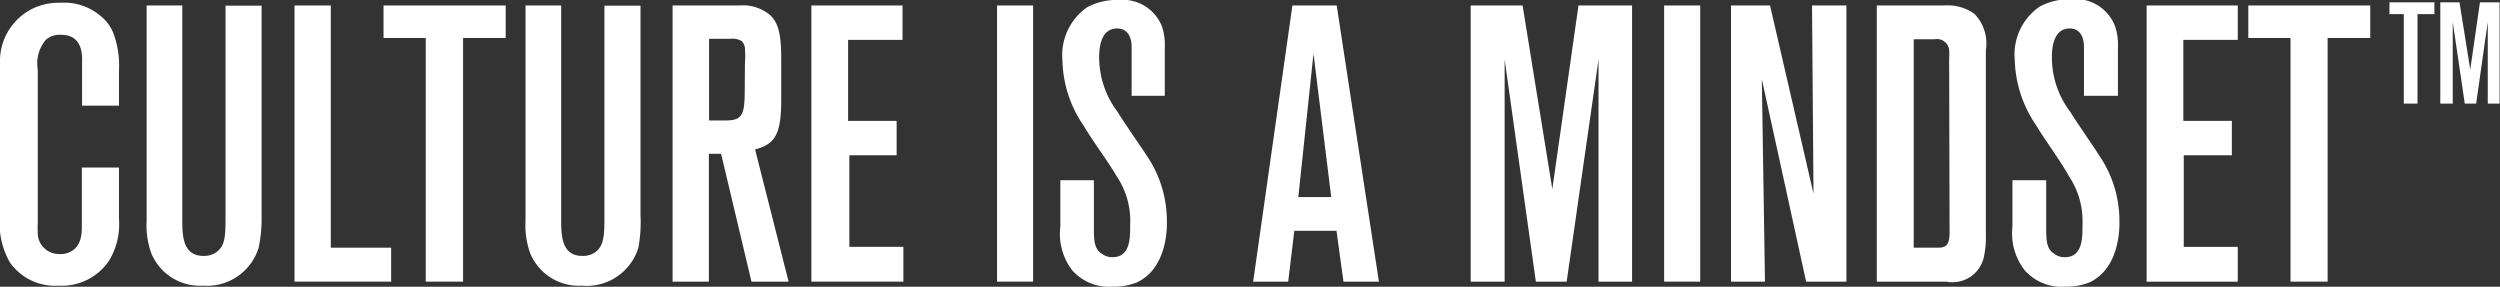
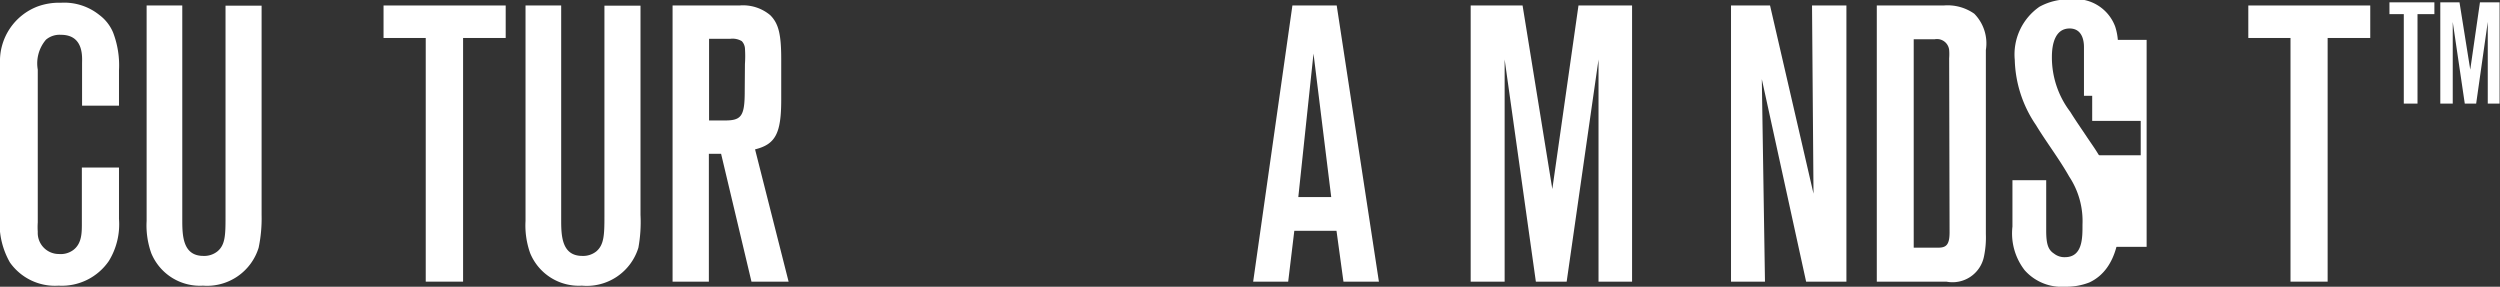
<svg xmlns="http://www.w3.org/2000/svg" id="Layer_1" data-name="Layer 1" viewBox="0 0 118.5 13.59">
  <rect x="0" y="0" width="118.5" height="13.59" fill="#333333" stroke="none" />
  <defs>
    <style>.cls-1{fill:#fff;}</style>
  </defs>
  <title>mindset_title</title>
  <path class="cls-1" d="M5.9,14.83A2.7,2.7,0,0,1,3.52,16,2.61,2.61,0,0,1,1.21,14.9a3.74,3.74,0,0,1-.47-2.24V6.34c0-.3,0-.6,0-.89a2.77,2.77,0,0,1,1.8-2.69,3,3,0,0,1,1.09-.17,2.66,2.66,0,0,1,1.82.58A2,2,0,0,1,6.1,4,4.35,4.35,0,0,1,6.38,5.8V7.47H4.63v-2c0-.28.1-1.36-1-1.36a1,1,0,0,0-.71.23,1.73,1.73,0,0,0-.39,1.42V13a3.39,3.39,0,0,0,0,.45,1,1,0,0,0,1,1.05,1,1,0,0,0,.67-.18c.44-.32.42-.87.42-1.35V10.4H6.38v2.44A3.32,3.32,0,0,1,5.9,14.83Z" transform="translate(-0.74 -2.46)" />
  <path class="cls-1" d="M13,14.2A2.56,2.56,0,0,1,10.36,16a2.49,2.49,0,0,1-2.45-1.54,3.91,3.91,0,0,1-.22-1.53V2.72H9.38V12.84c0,.74,0,1.75,1,1.75a1,1,0,0,0,.66-.21c.38-.31.39-.78.39-1.65v-10h1.71v9.92A6.79,6.79,0,0,1,13,14.2Z" transform="translate(-0.74 -2.46)" />
-   <path class="cls-1" d="M14.7,15.81V2.72h1.72V14.2h2.86v1.61Z" transform="translate(-0.74 -2.46)" />
  <path class="cls-1" d="M22.69,4.26V15.81H20.92V4.26h-2V2.72h5.79V4.26Z" transform="translate(-0.74 -2.46)" />
  <path class="cls-1" d="M31,14.2A2.56,2.56,0,0,1,28.32,16a2.49,2.49,0,0,1-2.45-1.54,3.91,3.91,0,0,1-.22-1.53V2.72h1.69V12.84c0,.74,0,1.75,1,1.75a1,1,0,0,0,.66-.21c.37-.31.39-.78.39-1.65v-10h1.71v9.92A6.79,6.79,0,0,1,31,14.2Z" transform="translate(-0.74 -2.46)" />
  <path class="cls-1" d="M36.36,15.81,34.92,9.75h-.58v6.06H32.62V2.72h3.17a2,2,0,0,1,1.46.46c.39.39.52.89.52,2.08V7.19c0,1.59-.27,2.11-1.24,2.35l1.59,6.27ZM36.05,5.5a5.6,5.6,0,0,0,0-.76.56.56,0,0,0-.15-.33.86.86,0,0,0-.55-.11h-1V8.17h.76c.78,0,.93-.22.93-1.39Z" transform="translate(-0.74 -2.46)" />
-   <path class="cls-1" d="M39.2,15.81V2.72h4.32V4.35H40.94V8.19h2.3V9.82H41v4.34h2.56v1.65Z" transform="translate(-0.74 -2.46)" />
-   <path class="cls-1" d="M48,15.81V2.72h1.71V15.81Z" transform="translate(-0.74 -2.46)" />
-   <path class="cls-1" d="M54.62,15.85a3,3,0,0,1-1.15.2,2.34,2.34,0,0,1-1.91-.78A2.85,2.85,0,0,1,51,13.2V11h1.59v2.39c0,.63.09.91.37,1.09a.79.79,0,0,0,.52.17c.85,0,.83-.95.83-1.54a3.76,3.76,0,0,0-.63-2.28C53.19,10,52.6,9.25,52.1,8.41a5.64,5.64,0,0,1-1-3.08,2.77,2.77,0,0,1,1.16-2.52,2.92,2.92,0,0,1,1.49-.35,2,2,0,0,1,2.07,1.26,2.75,2.75,0,0,1,.13,1V7H54.38V4.7c0-.14,0-.89-.69-.89s-.85.73-.85,1.34a4.31,4.31,0,0,0,.87,2.61c.24.39.5.76.76,1.15s.39.56.58.86a5.52,5.52,0,0,1,1,3.17C56.06,13.21,56.08,15.18,54.62,15.85Z" transform="translate(-0.74 -2.46)" />
  <path class="cls-1" d="M64.42,15.81l-.33-2.41h-2l-.29,2.41H60.14L62,2.72h2.1l2,13.09ZM63,5l-.72,6.8h1.56Z" transform="translate(-0.74 -2.46)" />
  <path class="cls-1" d="M76.51,15.81V5.28L75,15.81H73.54L72.06,5.28V15.81H70.45V2.72h2.46l1.41,8.7,1.24-8.7H78.1V15.81Z" transform="translate(-0.74 -2.46)" />
-   <path class="cls-1" d="M79.62,15.81V2.72h1.71V15.81Z" transform="translate(-0.74 -2.46)" />
  <path class="cls-1" d="M86.35,15.81l-2.1-9.6.15,9.6H82.79V2.72h1.85l2.06,8.92-.07-8.92h1.63V15.81Z" transform="translate(-0.74 -2.46)" />
  <path class="cls-1" d="M94.78,14.62A1.52,1.52,0,0,1,93,15.81H89.7V2.72h3.17a2.2,2.2,0,0,1,1.45.39,2,2,0,0,1,.55,1.72v8.72A4.41,4.41,0,0,1,94.78,14.62Zm-1.65-9.4a2.55,2.55,0,0,0,0-.39.58.58,0,0,0-.68-.51h-1V14.2h1.15c.38,0,.55-.12.55-.73Z" transform="translate(-0.74 -2.46)" />
  <path class="cls-1" d="M99.77,15.85a3,3,0,0,1-1.15.2,2.34,2.34,0,0,1-1.91-.78,2.85,2.85,0,0,1-.58-2.07V11h1.6v2.39c0,.63.09.91.37,1.09a.79.79,0,0,0,.52.17c.85,0,.83-.95.83-1.54a3.82,3.82,0,0,0-.63-2.28c-.48-.85-1.07-1.61-1.58-2.45a5.73,5.73,0,0,1-1-3.08,2.75,2.75,0,0,1,1.17-2.52,2.88,2.88,0,0,1,1.48-.35A2,2,0,0,1,101,3.72a2.75,2.75,0,0,1,.13,1V7H99.52V4.7c0-.14,0-.89-.68-.89S98,4.54,98,5.15a4.25,4.25,0,0,0,.87,2.61c.24.39.5.76.76,1.15s.39.56.57.86a5.47,5.47,0,0,1,1,3.17C101.21,13.21,101.23,15.18,99.77,15.85Z" transform="translate(-0.74 -2.46)" />
-   <path class="cls-1" d="M102.49,15.81V2.72h4.32V4.35h-2.58V8.19h2.3V9.82h-2.28v4.34h2.56v1.65Z" transform="translate(-0.74 -2.46)" />
+   <path class="cls-1" d="M102.49,15.81V2.72V4.35h-2.58V8.19h2.3V9.82h-2.28v4.34h2.56v1.65Z" transform="translate(-0.74 -2.46)" />
  <path class="cls-1" d="M111.07,4.26V15.81h-1.76V4.26h-2V2.72h5.78V4.26Z" transform="translate(-0.74 -2.46)" />
  <path class="cls-1" d="M115.33,3.13V7.37h-.65V3.13H114V2.57h2.13v.56Z" transform="translate(-0.74 -2.46)" />
  <path class="cls-1" d="M118.66,7.37V3.5l-.55,3.87h-.54L117,3.5V7.37h-.59V2.57h.91l.51,3.19.46-3.19h.93v4.8Z" transform="translate(-0.74 -2.46)" />
</svg>